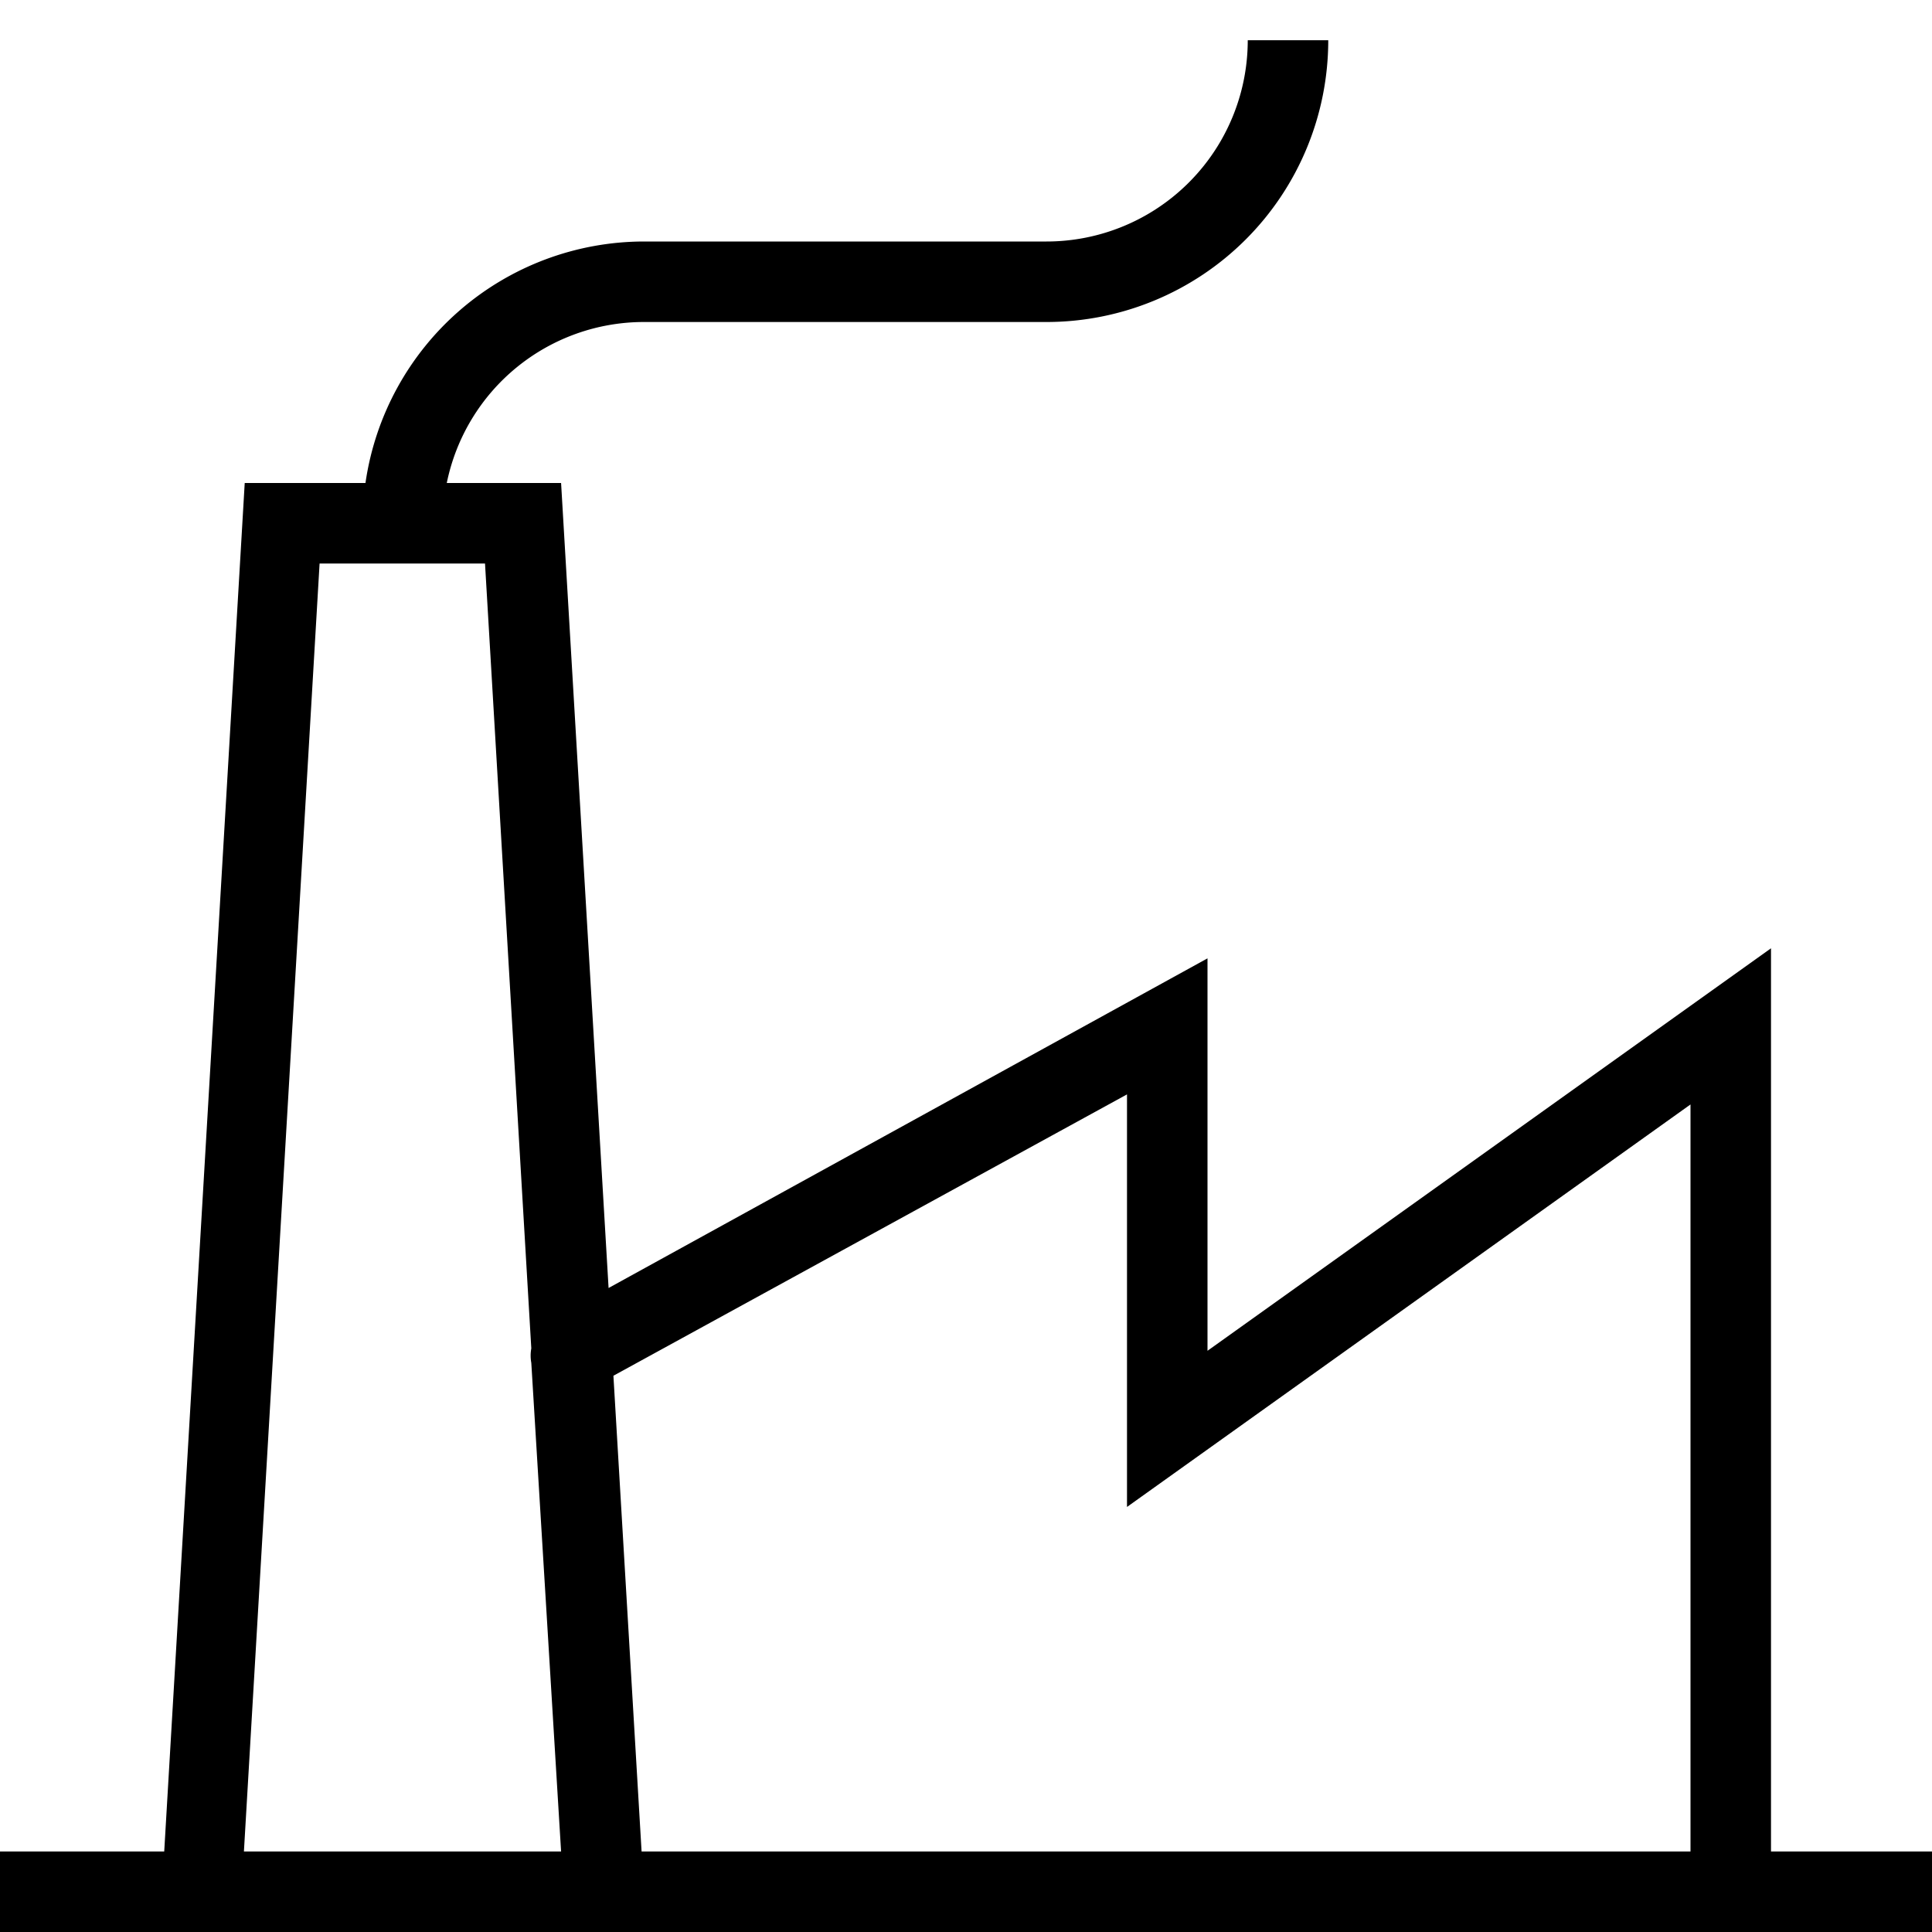
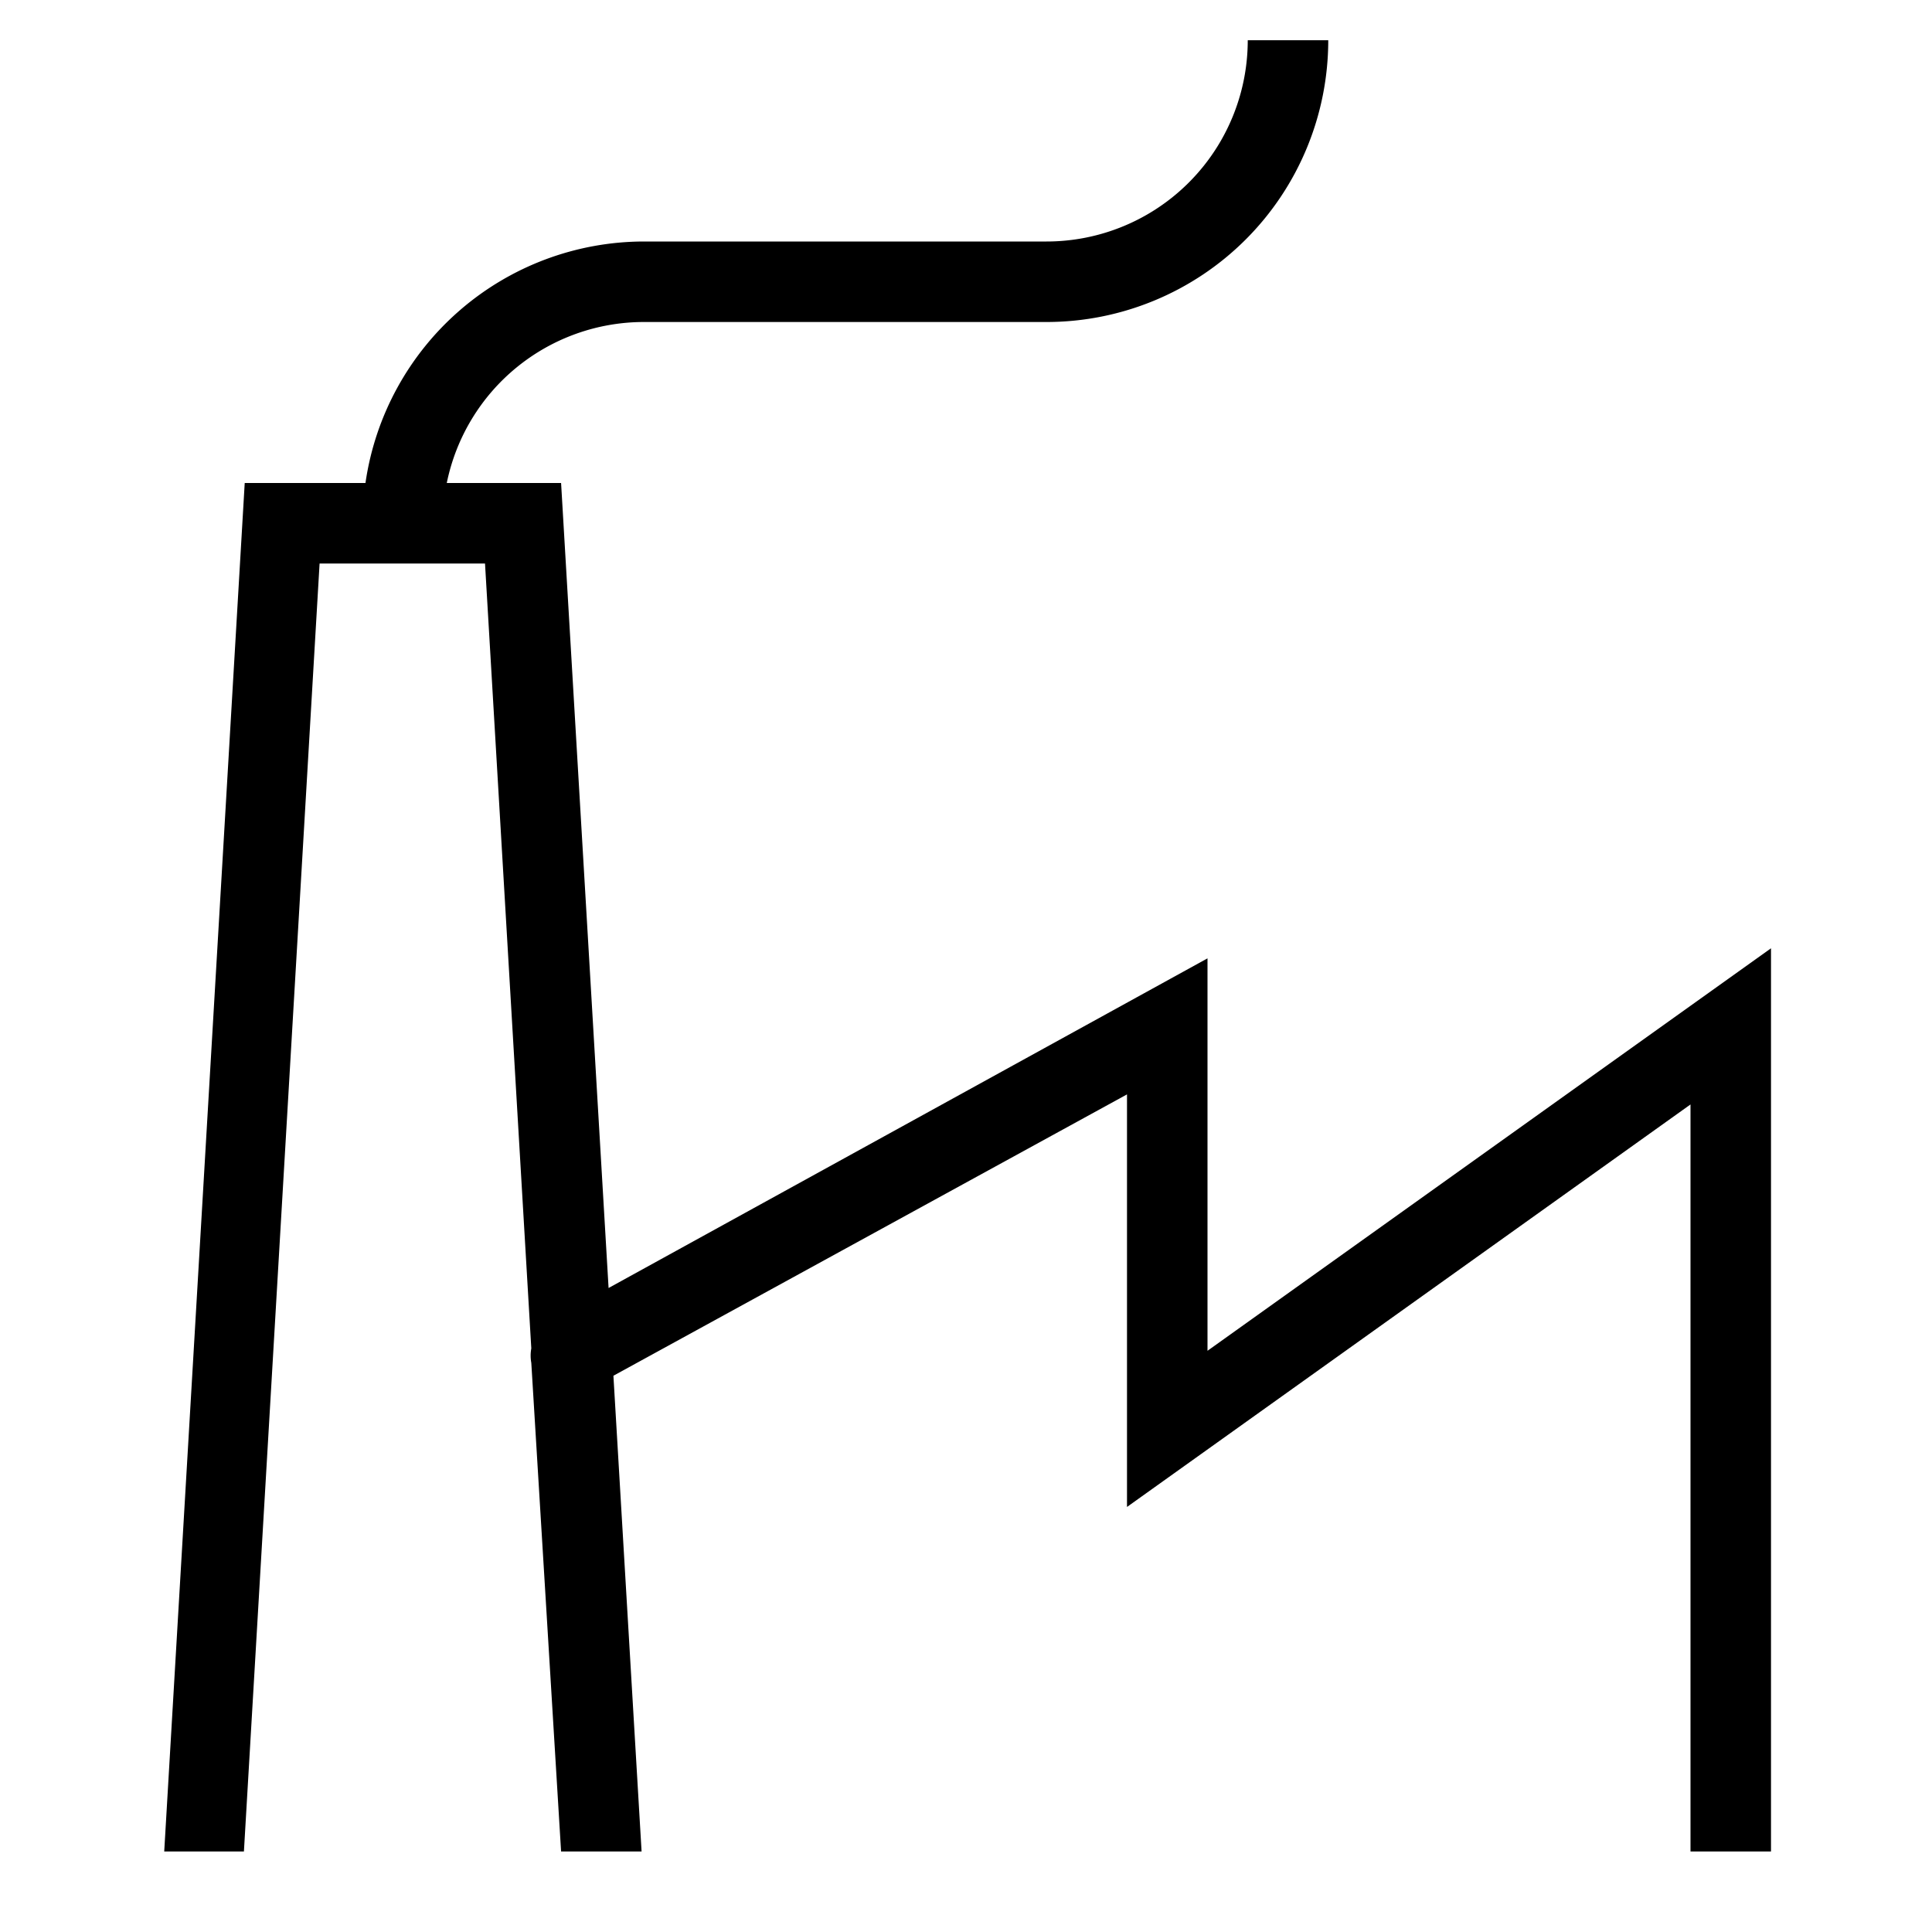
<svg xmlns="http://www.w3.org/2000/svg" id="Layer_1" data-name="Layer 1" viewBox="0 0 48 48">
  <title>06. Location</title>
-   <path d="M44,46V23.56l-14,10V23.81L15.12,32,13.94,12H11.1A5,5,0,0,1,16,8H26a7,7,0,0,0,7-7H31a5,5,0,0,1-5,5H16a7,7,0,0,0-6.92,6h-3l-2,34H0v2H48V46H44ZM28,27.19V37.44l14-10V46H15.94l-0.7-11.82ZM7.94,14h4.11L13.2,33.5a1,1,0,0,0,0,.36L13.94,46H6.06Z" />
+   <path d="M44,46V23.56l-14,10V23.81L15.12,32,13.94,12H11.1A5,5,0,0,1,16,8H26a7,7,0,0,0,7-7H31a5,5,0,0,1-5,5H16a7,7,0,0,0-6.92,6h-3l-2,34H0H48V46H44ZM28,27.19V37.44l14-10V46H15.94l-0.7-11.82ZM7.94,14h4.11L13.2,33.5a1,1,0,0,0,0,.36L13.94,46H6.06Z" />
</svg>